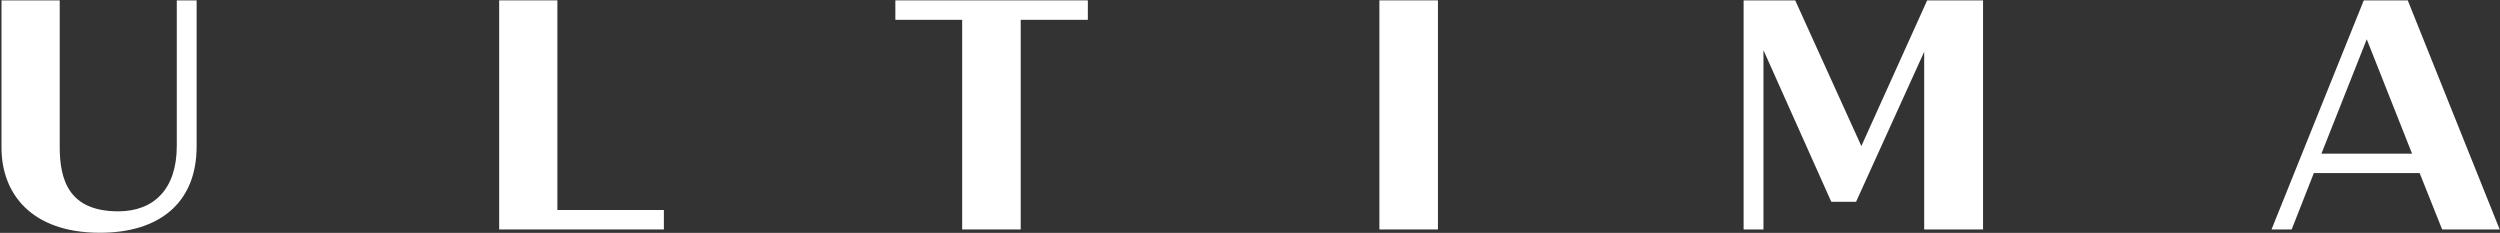
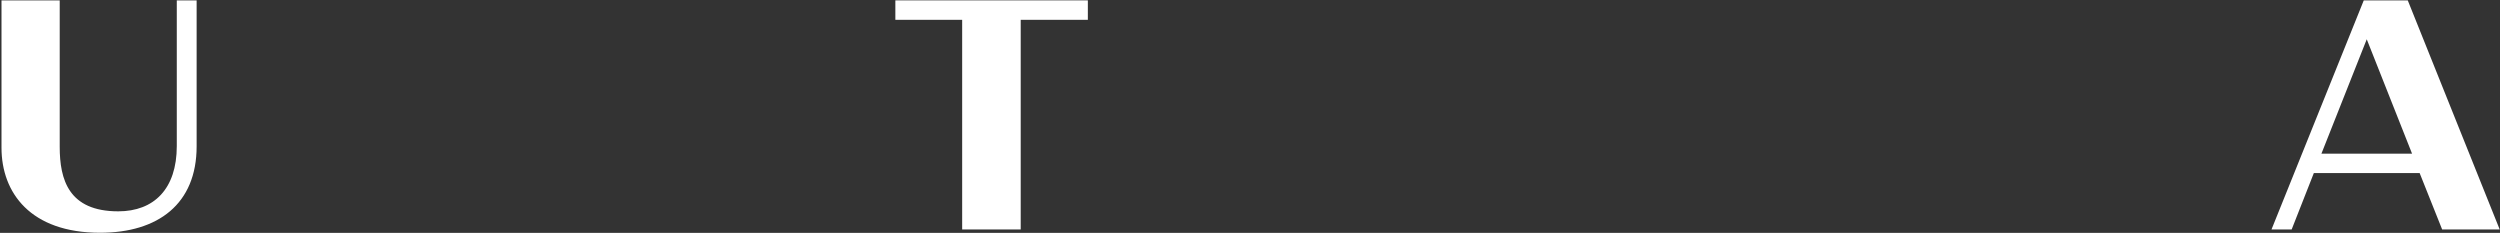
<svg xmlns="http://www.w3.org/2000/svg" width="1385" height="129" viewBox="0 0 1385 129" fill="none">
  <rect x="0" y="0" width="1385" height="129" fill="#333333" stroke="none" />
  <path d="M55.432 128.948C87.496 128.948 108.933 113.061 108.933 81.103L108.933 0.204L97.94 0.204L97.94 80.92C97.94 104.66 85.298 117.078 65.51 117.078C38.026 117.078 33.079 99.547 33.079 81.285L33.079 0.204L0.832 0.204L0.832 81.833C0.832 106.852 16.955 128.948 55.432 128.948Z" fill="white" />
-   <path d="M276.542 127.122L367.787 127.122V116.348L308.789 116.348V0.204L276.542 0.204V127.122Z" fill="white" />
  <path d="M533.04 127.122H565.47V10.978L602.665 10.978V0.204L496.029 0.204V10.978L533.04 10.978V127.122Z" fill="white" />
-   <path d="M764.187 127.122H796.618V0.204L764.187 0.204V127.122Z" fill="white" />
-   <path d="M965.961 127.122H976.955V27.779L1014.52 111.782L1028.26 111.782L1066 28.692V127.122H1098.61V0.204L1067.65 0.204L1031.19 80.92L994.544 0.204L965.961 0.204V127.122Z" fill="white" />
  <path d="M1258.41 127.122H1269.58L1281.86 95.895L1340.49 95.895L1352.95 127.122L1384.83 127.122L1333.9 0.204L1309.53 0.204L1258.41 127.122ZM1286.07 85.121L1311.18 21.753L1336.28 85.121H1286.07Z" fill="white" />
</svg>